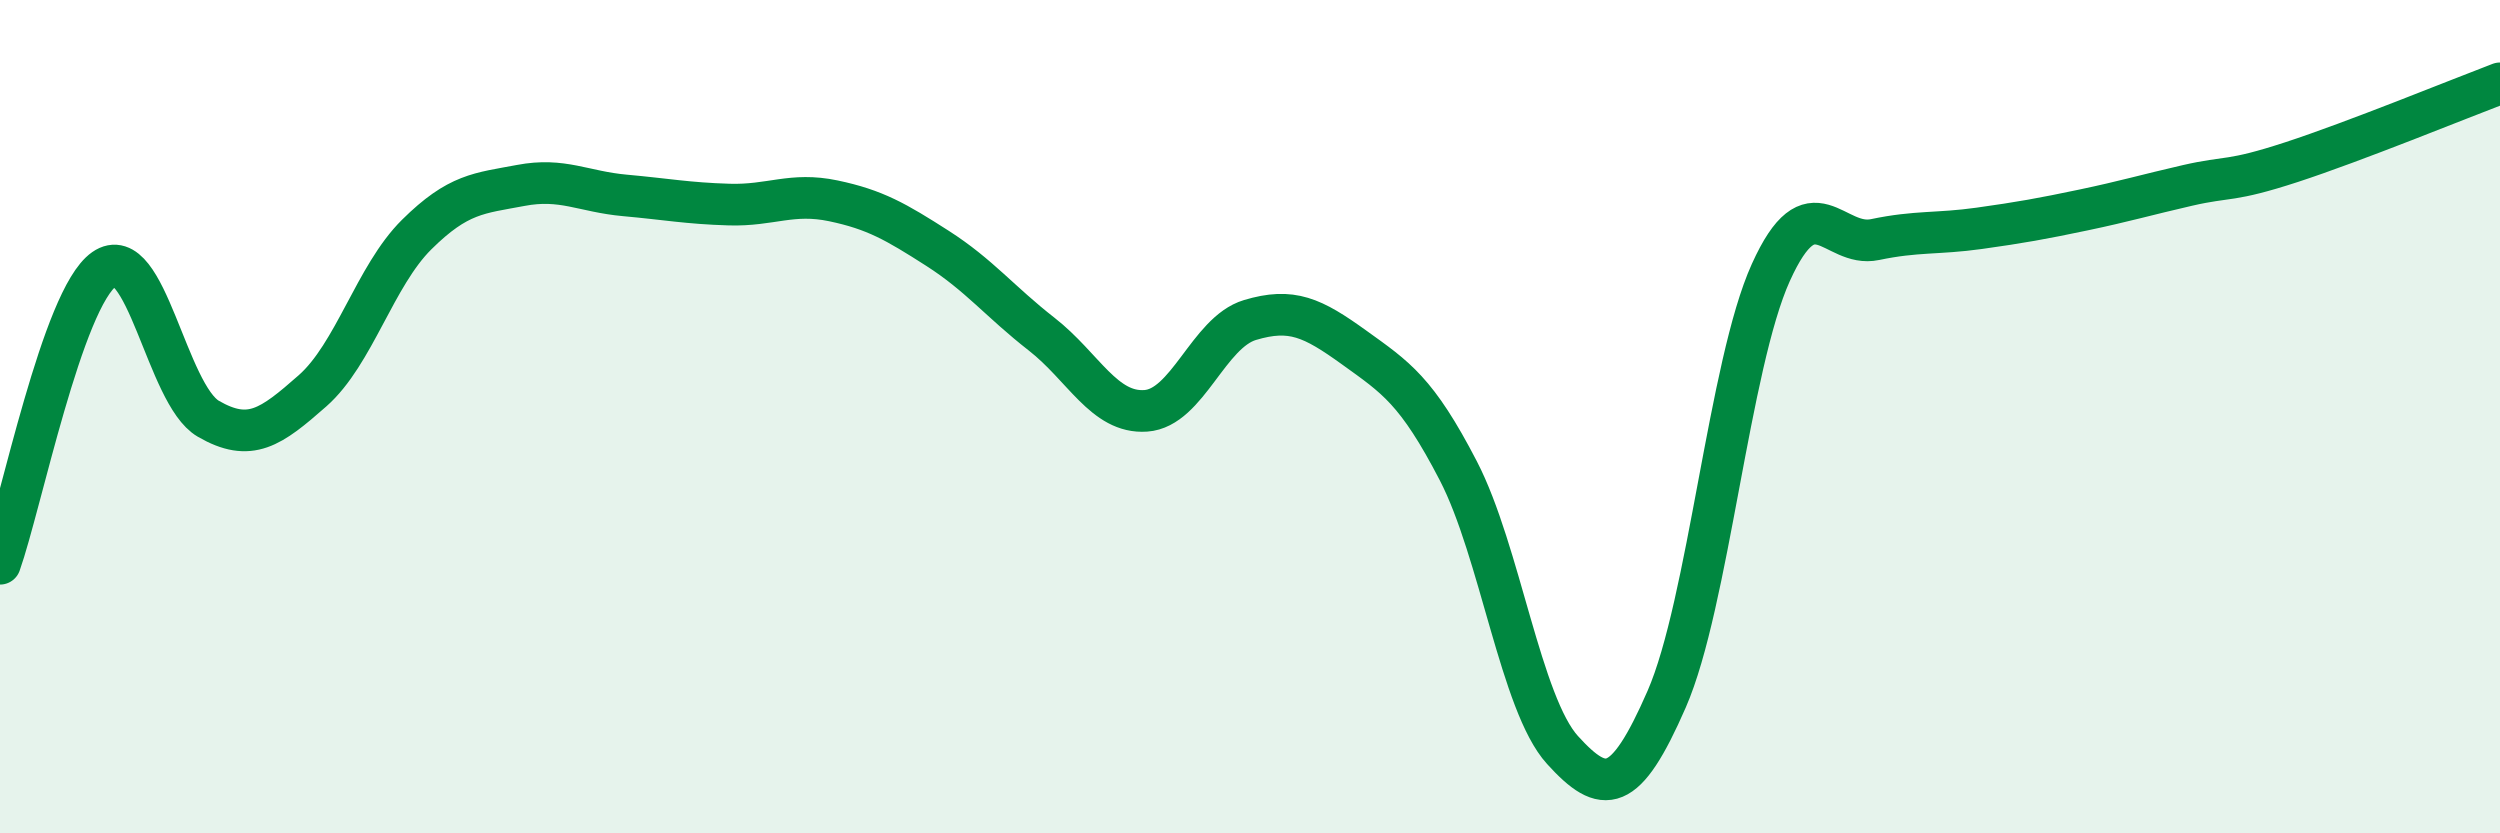
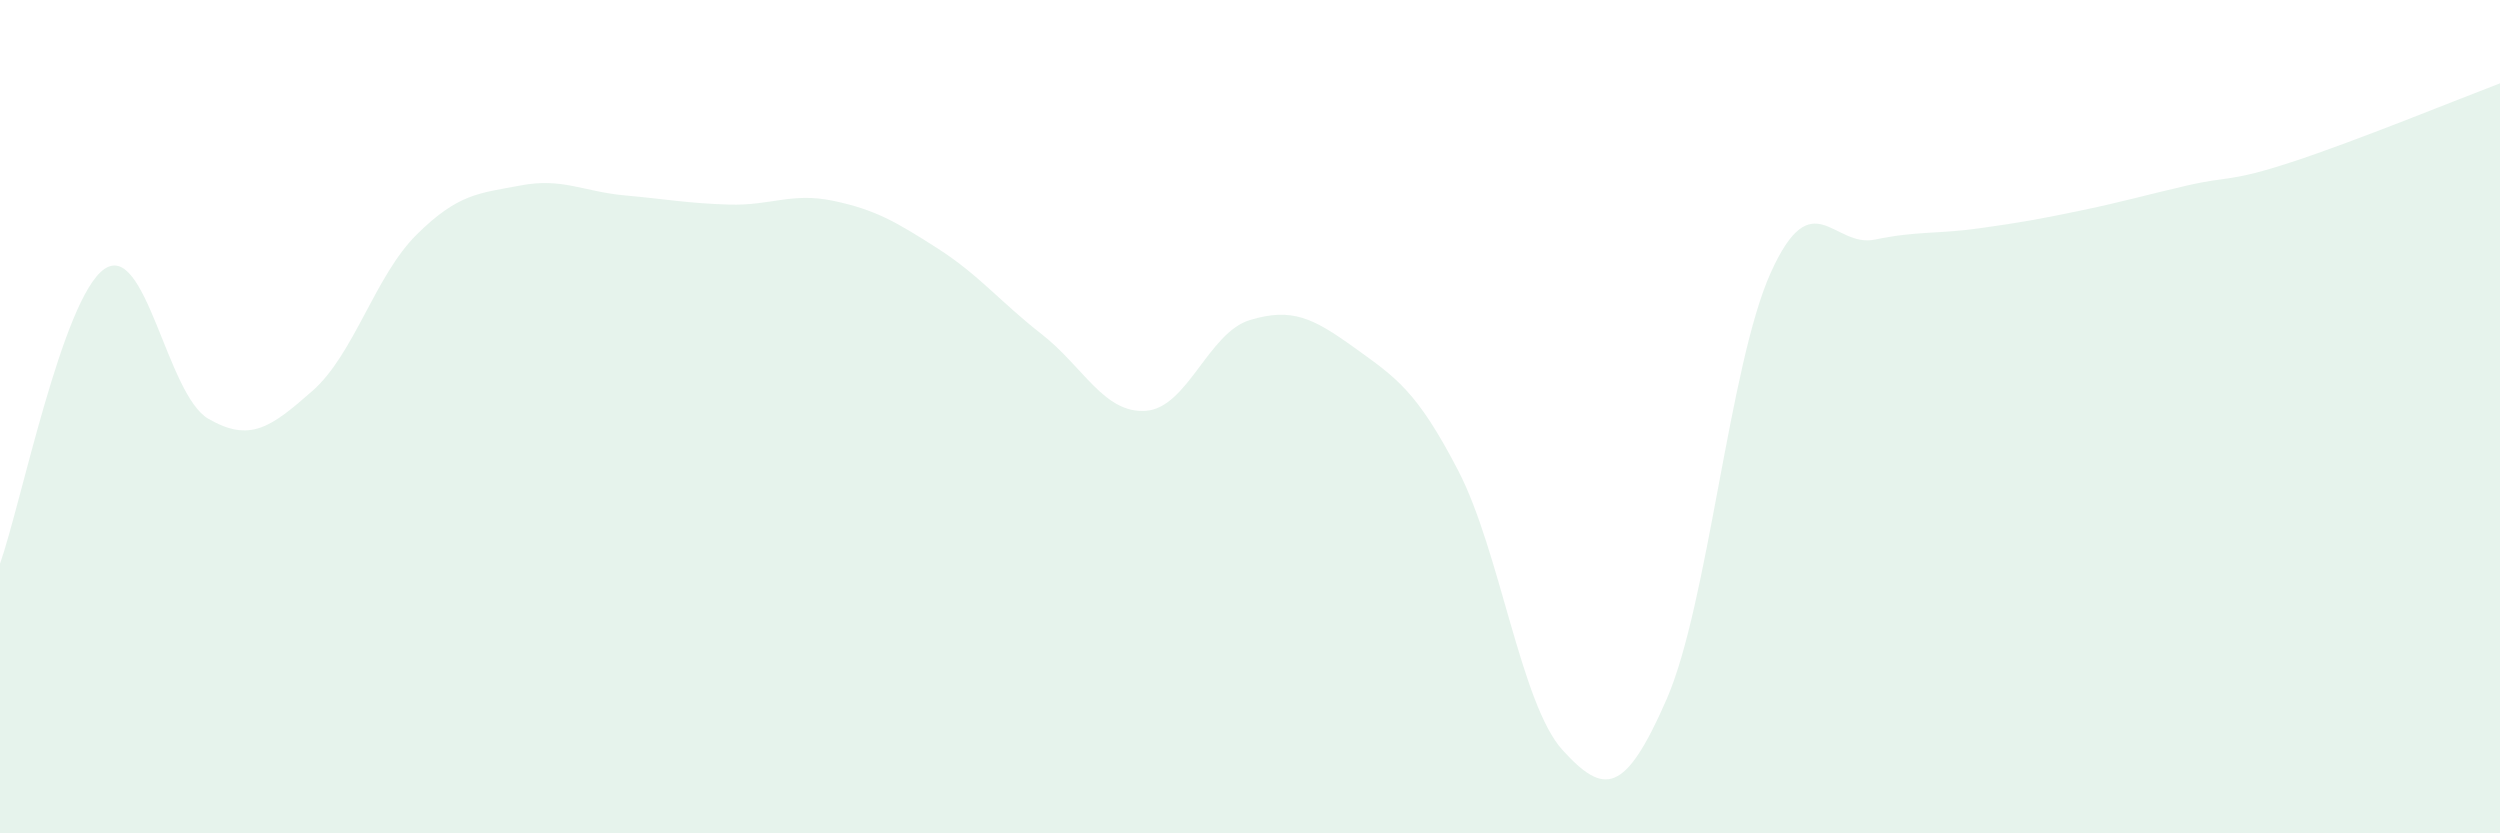
<svg xmlns="http://www.w3.org/2000/svg" width="60" height="20" viewBox="0 0 60 20">
  <path d="M 0,13.53 C 0.5,12.12 1.5,7.16 2.5,6.46 C 3.5,5.76 4,9.47 5,10.05 C 6,10.63 6.5,10.26 7.5,9.38 C 8.5,8.5 9,6.62 10,5.63 C 11,4.64 11.5,4.64 12.5,4.45 C 13.5,4.26 14,4.6 15,4.69 C 16,4.78 16.5,4.88 17.5,4.91 C 18.5,4.94 19,4.61 20,4.82 C 21,5.03 21.5,5.32 22.5,5.96 C 23.5,6.6 24,7.24 25,8.02 C 26,8.8 26.5,9.93 27.5,9.86 C 28.5,9.79 29,7.98 30,7.68 C 31,7.38 31.5,7.62 32.5,8.34 C 33.5,9.06 34,9.37 35,11.3 C 36,13.23 36.5,16.9 37.5,18 C 38.5,19.1 39,19.07 40,16.78 C 41,14.49 41.5,8.75 42.5,6.54 C 43.5,4.33 44,5.96 45,5.75 C 46,5.54 46.5,5.62 47.5,5.48 C 48.5,5.34 49,5.25 50,5.04 C 51,4.83 51.5,4.68 52.5,4.45 C 53.5,4.22 53.5,4.38 55,3.89 C 56.5,3.4 59,2.38 60,2L60 20L0 20Z" fill="#008740" opacity="0.1" stroke-linecap="round" stroke-linejoin="round" />
-   <path d="M 0,13.53 C 0.5,12.12 1.5,7.16 2.5,6.46 C 3.5,5.76 4,9.47 5,10.05 C 6,10.63 6.5,10.26 7.5,9.38 C 8.5,8.5 9,6.62 10,5.63 C 11,4.64 11.5,4.64 12.5,4.45 C 13.5,4.26 14,4.6 15,4.69 C 16,4.78 16.5,4.88 17.5,4.91 C 18.5,4.94 19,4.61 20,4.82 C 21,5.03 21.5,5.32 22.5,5.96 C 23.5,6.6 24,7.24 25,8.02 C 26,8.8 26.5,9.93 27.5,9.86 C 28.5,9.79 29,7.98 30,7.68 C 31,7.38 31.5,7.62 32.5,8.34 C 33.5,9.06 34,9.37 35,11.3 C 36,13.23 36.5,16.9 37.5,18 C 38.5,19.1 39,19.07 40,16.78 C 41,14.49 41.5,8.75 42.5,6.54 C 43.5,4.33 44,5.96 45,5.75 C 46,5.54 46.5,5.62 47.5,5.48 C 48.5,5.34 49,5.25 50,5.04 C 51,4.83 51.5,4.68 52.5,4.45 C 53.5,4.22 53.5,4.38 55,3.89 C 56.5,3.4 59,2.38 60,2" stroke="#008740" stroke-width="1" fill="none" stroke-linecap="round" stroke-linejoin="round" />
</svg>